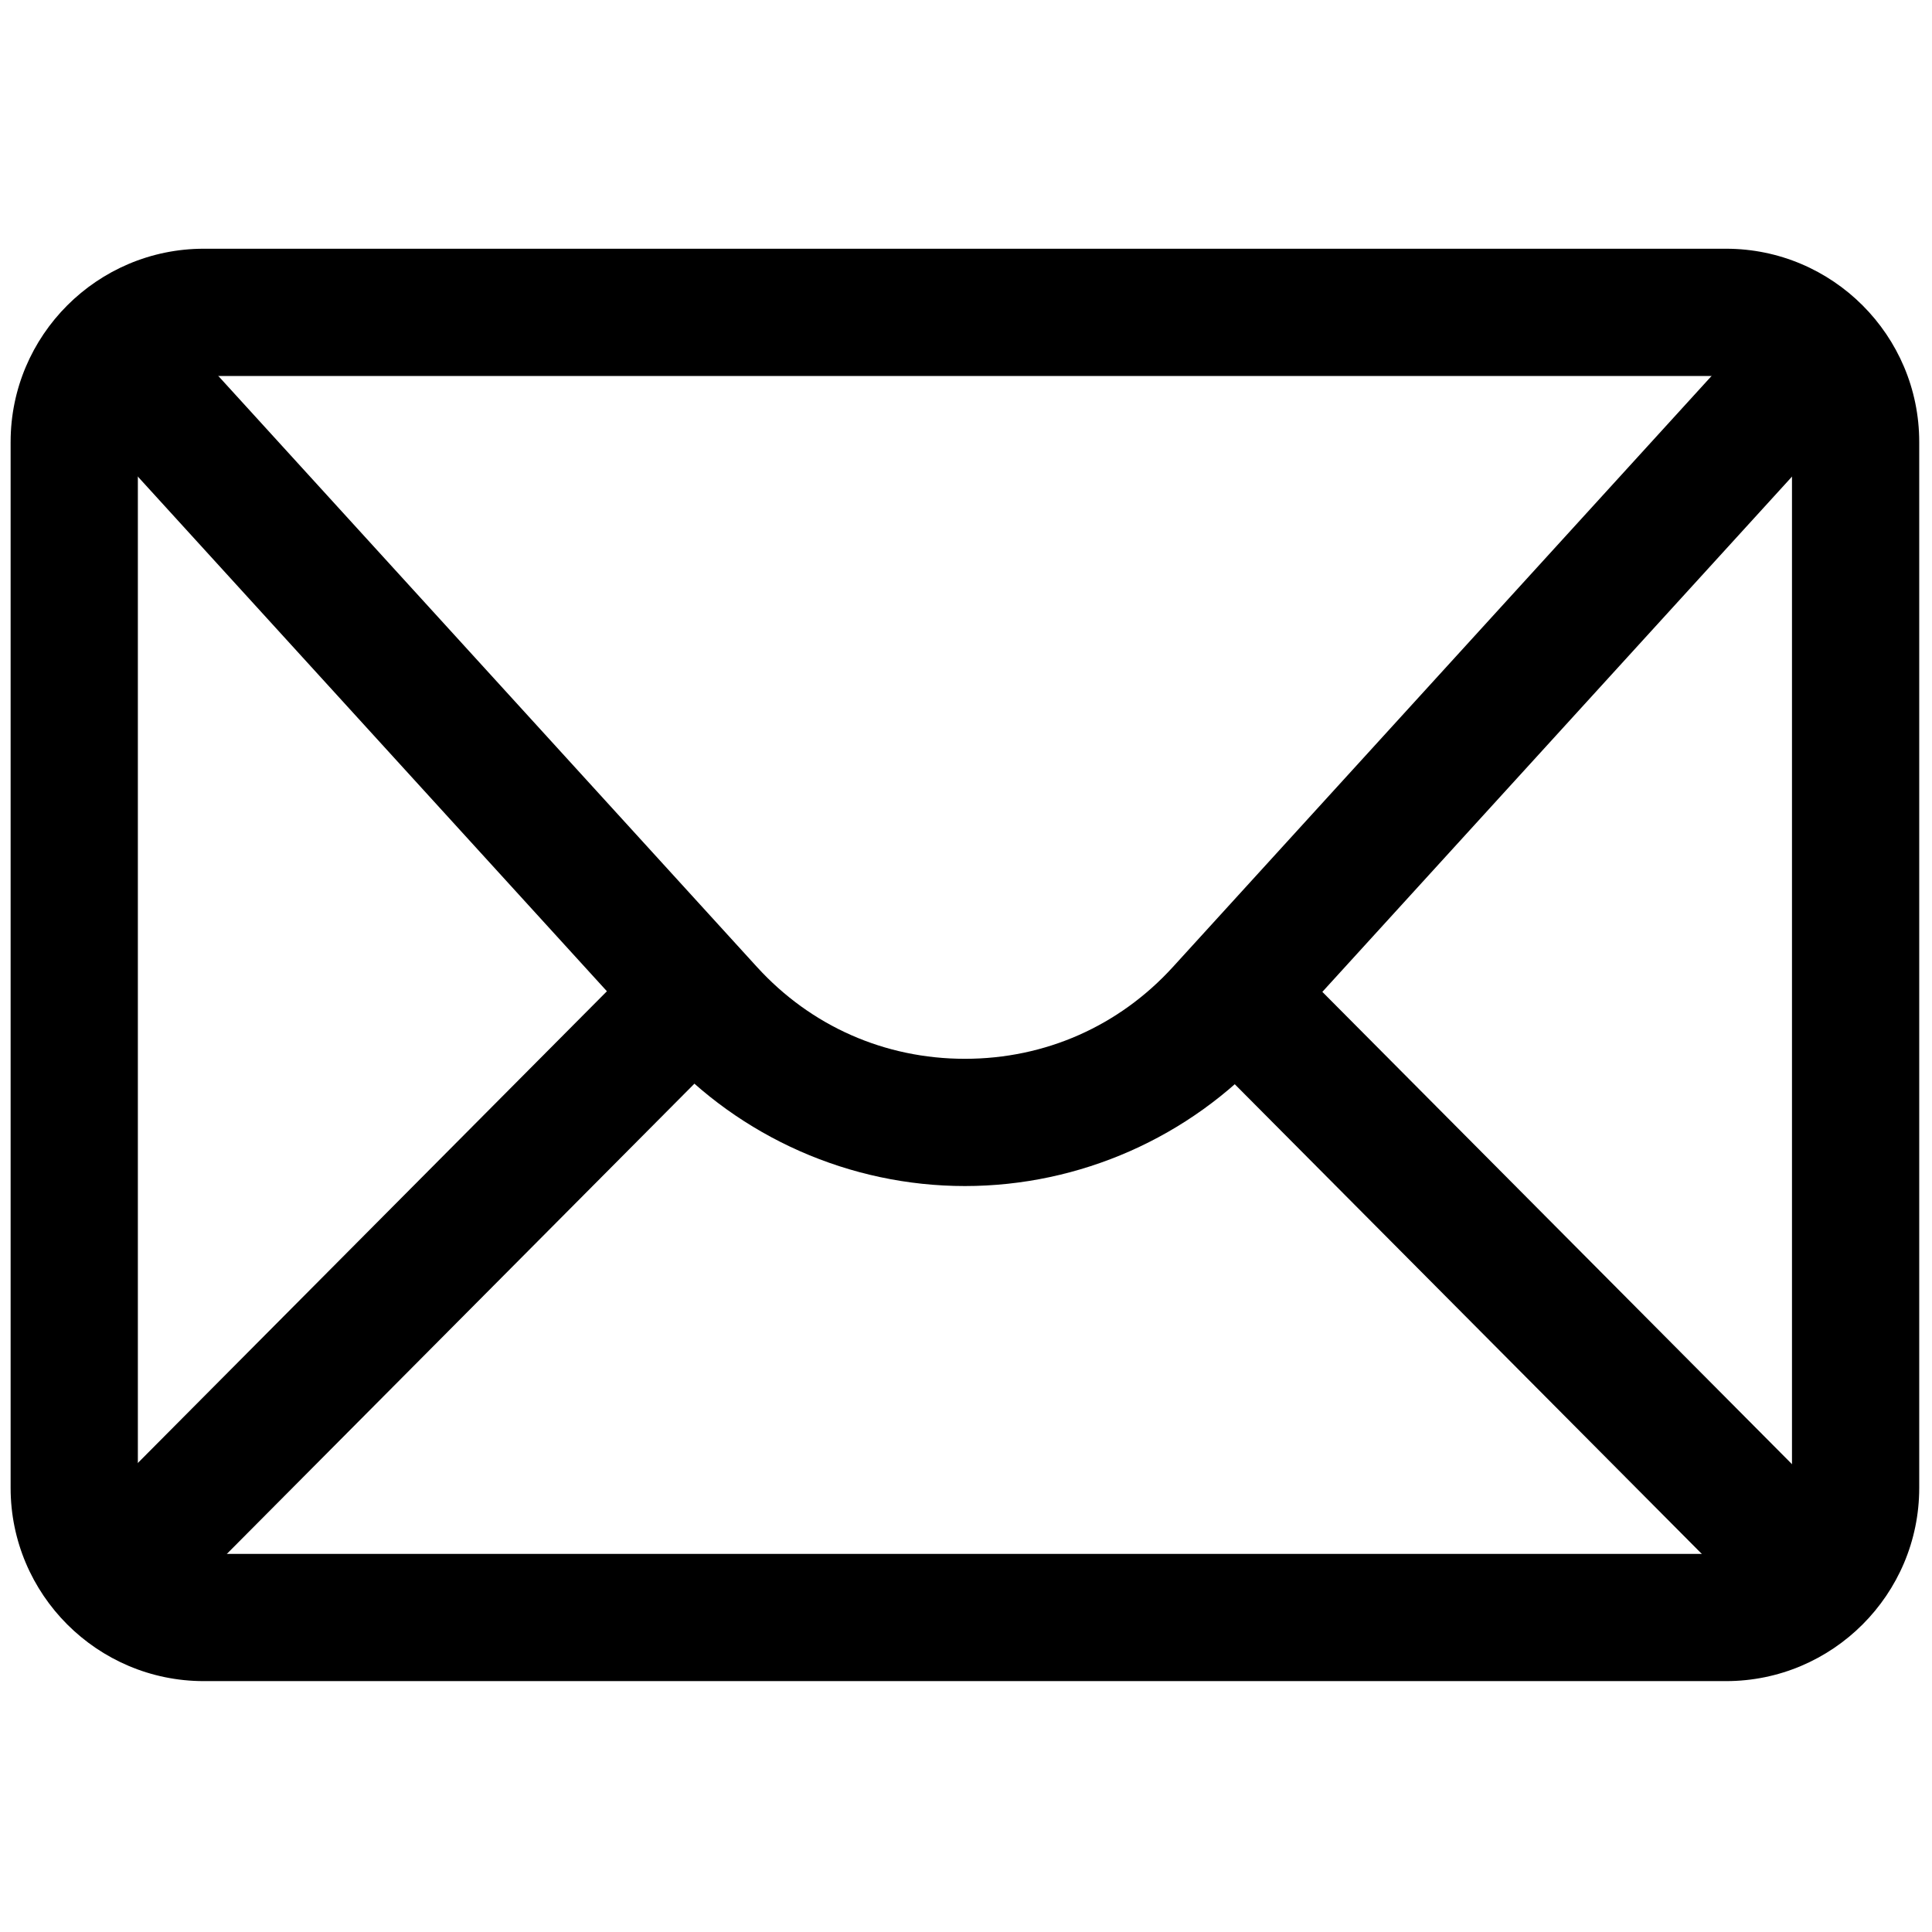
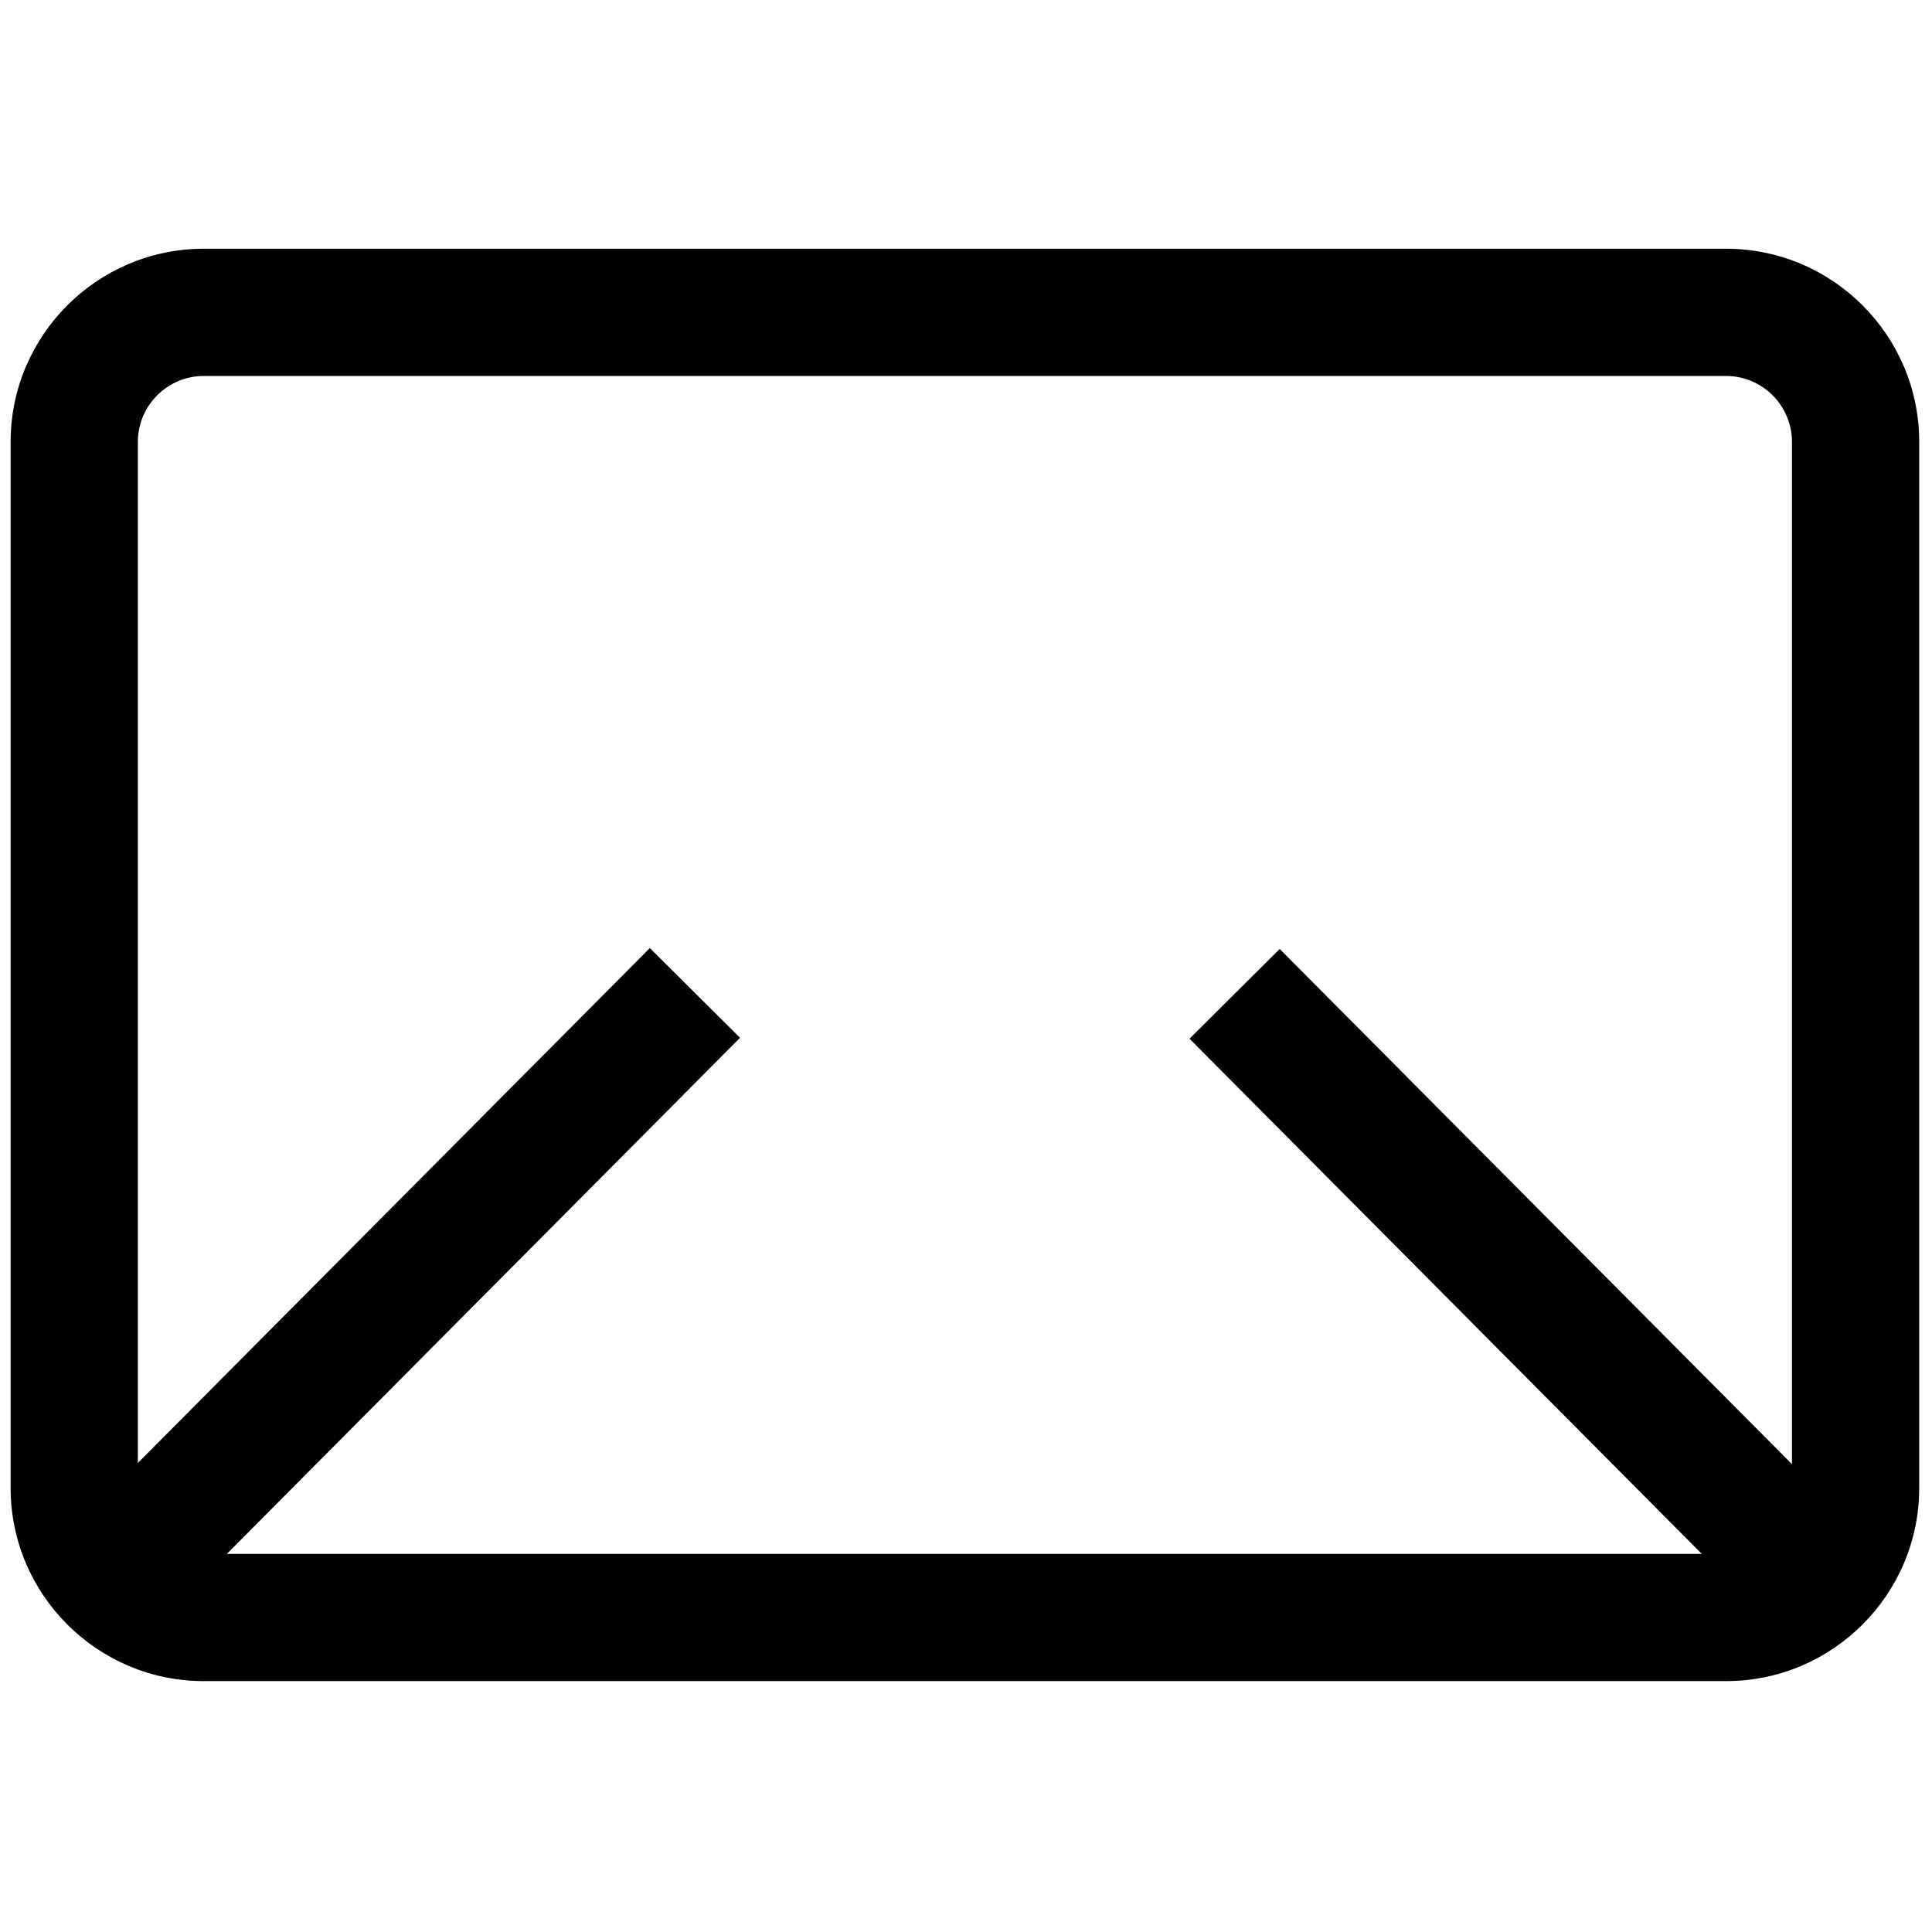
<svg xmlns="http://www.w3.org/2000/svg" version="1.1" width="256" height="256" viewBox="0 0 256 256" xml:space="preserve">
  <defs>
</defs>
  <g style="stroke: none; stroke-width: 0; stroke-dasharray: none; stroke-linecap: butt; stroke-linejoin: miter; stroke-miterlimit: 10; fill: none; fill-rule: nonzero; opacity: 1;" transform="translate(1.407 1.407) scale(2.81 2.81)">
-     <path d="M 80.89 78.772 H 9.11 c -5.023 0 -9.11 -4.087 -9.11 -9.11 V 20.338 c 0 -5.023 4.087 -9.11 9.11 -9.11 h 71.78 c 5.023 0 9.11 4.087 9.11 9.11 v 49.324 C 90 74.686 85.913 78.772 80.89 78.772 z M 9.11 17.228 c -1.715 0 -3.11 1.396 -3.11 3.11 v 49.324 c 0 1.715 1.395 3.11 3.11 3.11 h 71.78 c 1.715 0 3.11 -1.396 3.11 -3.11 V 20.338 c 0 -1.715 -1.396 -3.11 -3.11 -3.11 H 9.11 z" style="stroke: none; stroke-width: 1; stroke-dasharray: none; stroke-linecap: butt; stroke-linejoin: miter; stroke-miterlimit: 10; fill: rgb(0,0,0); fill-rule: nonzero; opacity: 1;" transform=" matrix(1 0 0 1 0 0) " stroke-linecap="round" />
-     <path d="M 45 55.427 c -5.408 0 -10.599 -2.292 -14.242 -6.288 L 2.493 18.125 l 4.435 -4.042 l 28.265 31.013 c 2.545 2.792 6.028 4.331 9.807 4.331 c 3.779 0 7.262 -1.538 9.808 -4.331 l 28.266 -31.013 l 4.434 4.042 L 59.241 49.138 C 55.599 53.135 50.408 55.427 45 55.427 z" style="stroke: none; stroke-width: 1; stroke-dasharray: none; stroke-linecap: butt; stroke-linejoin: miter; stroke-miterlimit: 10; fill: rgb(0,0,0); fill-rule: nonzero; opacity: 1;" transform=" matrix(1 0 0 1 0 0) " stroke-linecap="round" />
+     <path d="M 80.89 78.772 H 9.11 c -5.023 0 -9.11 -4.087 -9.11 -9.11 V 20.338 c 0 -5.023 4.087 -9.11 9.11 -9.11 h 71.78 c 5.023 0 9.11 4.087 9.11 9.11 v 49.324 C 90 74.686 85.913 78.772 80.89 78.772 z M 9.11 17.228 c -1.715 0 -3.11 1.396 -3.11 3.11 v 49.324 c 0 1.715 1.395 3.11 3.11 3.11 h 71.78 c 1.715 0 3.11 -1.396 3.11 -3.11 V 20.338 c 0 -1.715 -1.396 -3.11 -3.11 -3.11 z" style="stroke: none; stroke-width: 1; stroke-dasharray: none; stroke-linecap: butt; stroke-linejoin: miter; stroke-miterlimit: 10; fill: rgb(0,0,0); fill-rule: nonzero; opacity: 1;" transform=" matrix(1 0 0 1 0 0) " stroke-linecap="round" />
    <rect x="-0.96" y="57.16" rx="0" ry="0" width="38.98" height="6" style="stroke: none; stroke-width: 1; stroke-dasharray: none; stroke-linecap: butt; stroke-linejoin: miter; stroke-miterlimit: 10; fill: rgb(0,0,0); fill-rule: nonzero; opacity: 1;" transform=" matrix(0.705 -0.709 0.709 0.705 -37.188 30.864) " />
    <rect x="68.47" y="40.67" rx="0" ry="0" width="6" height="38.98" style="stroke: none; stroke-width: 1; stroke-dasharray: none; stroke-linecap: butt; stroke-linejoin: miter; stroke-miterlimit: 10; fill: rgb(0,0,0); fill-rule: nonzero; opacity: 1;" transform=" matrix(0.709 -0.705 0.705 0.709 -21.628 67.915) " />
  </g>
</svg>